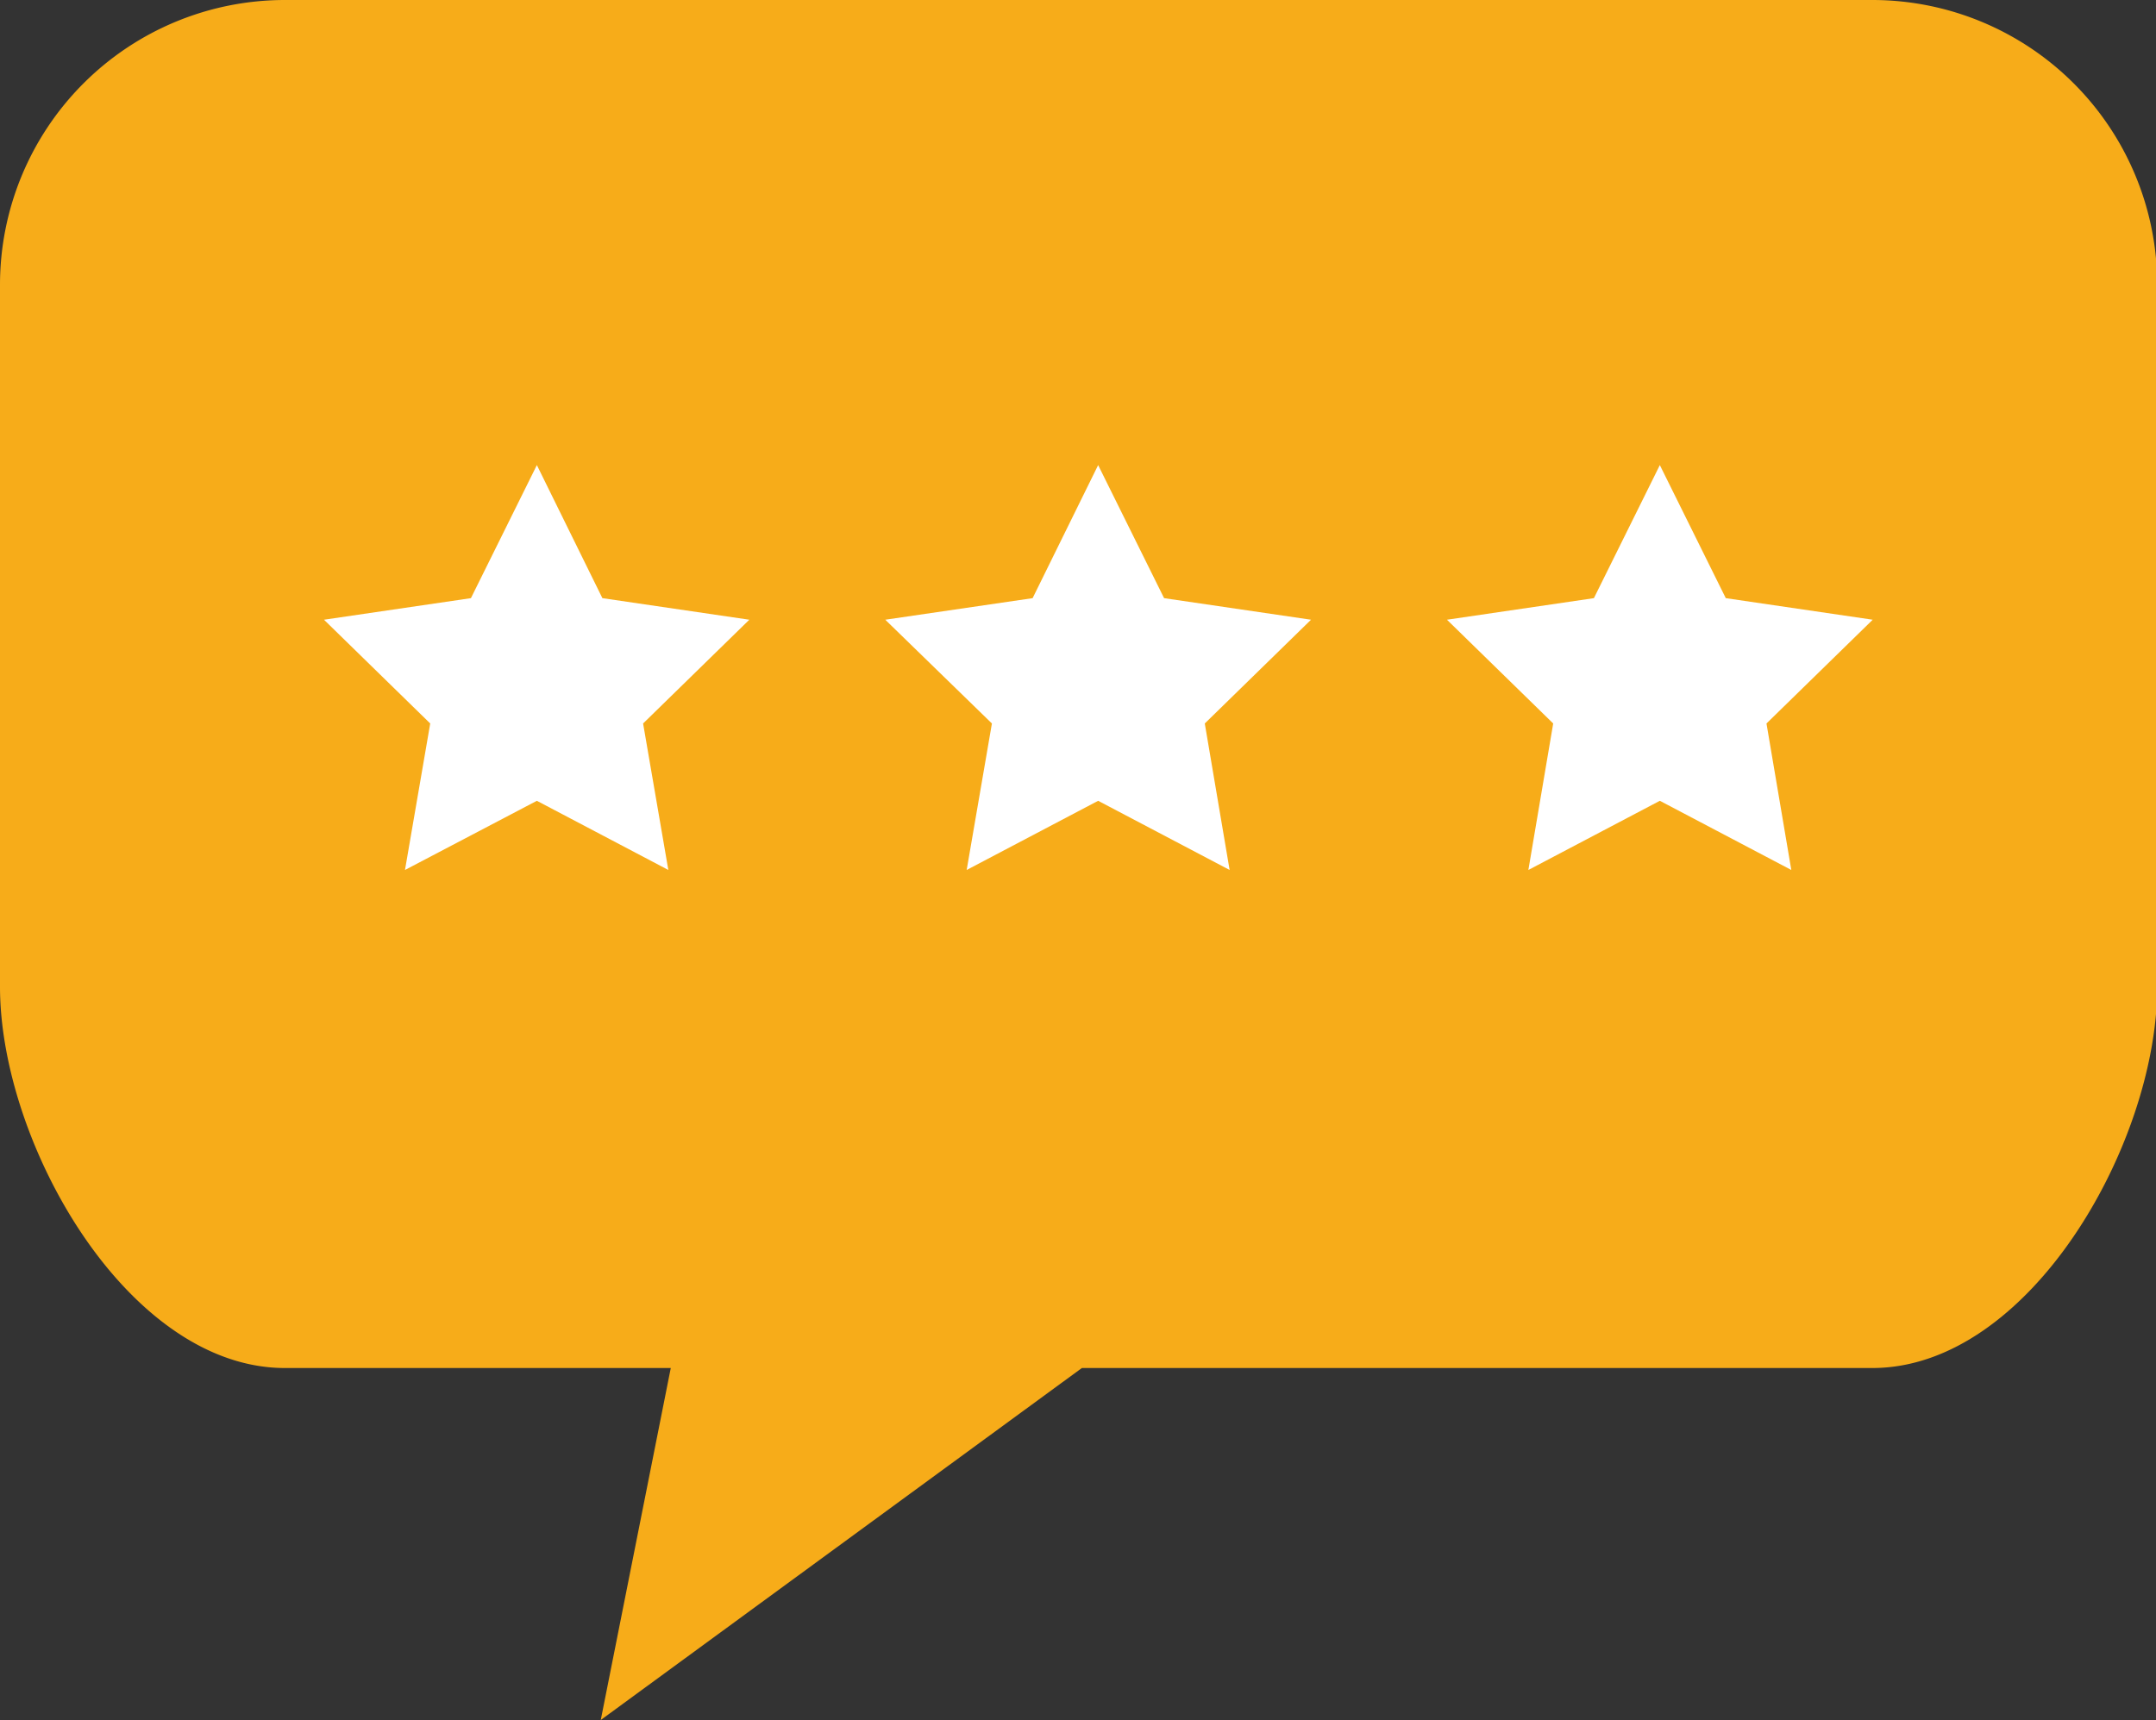
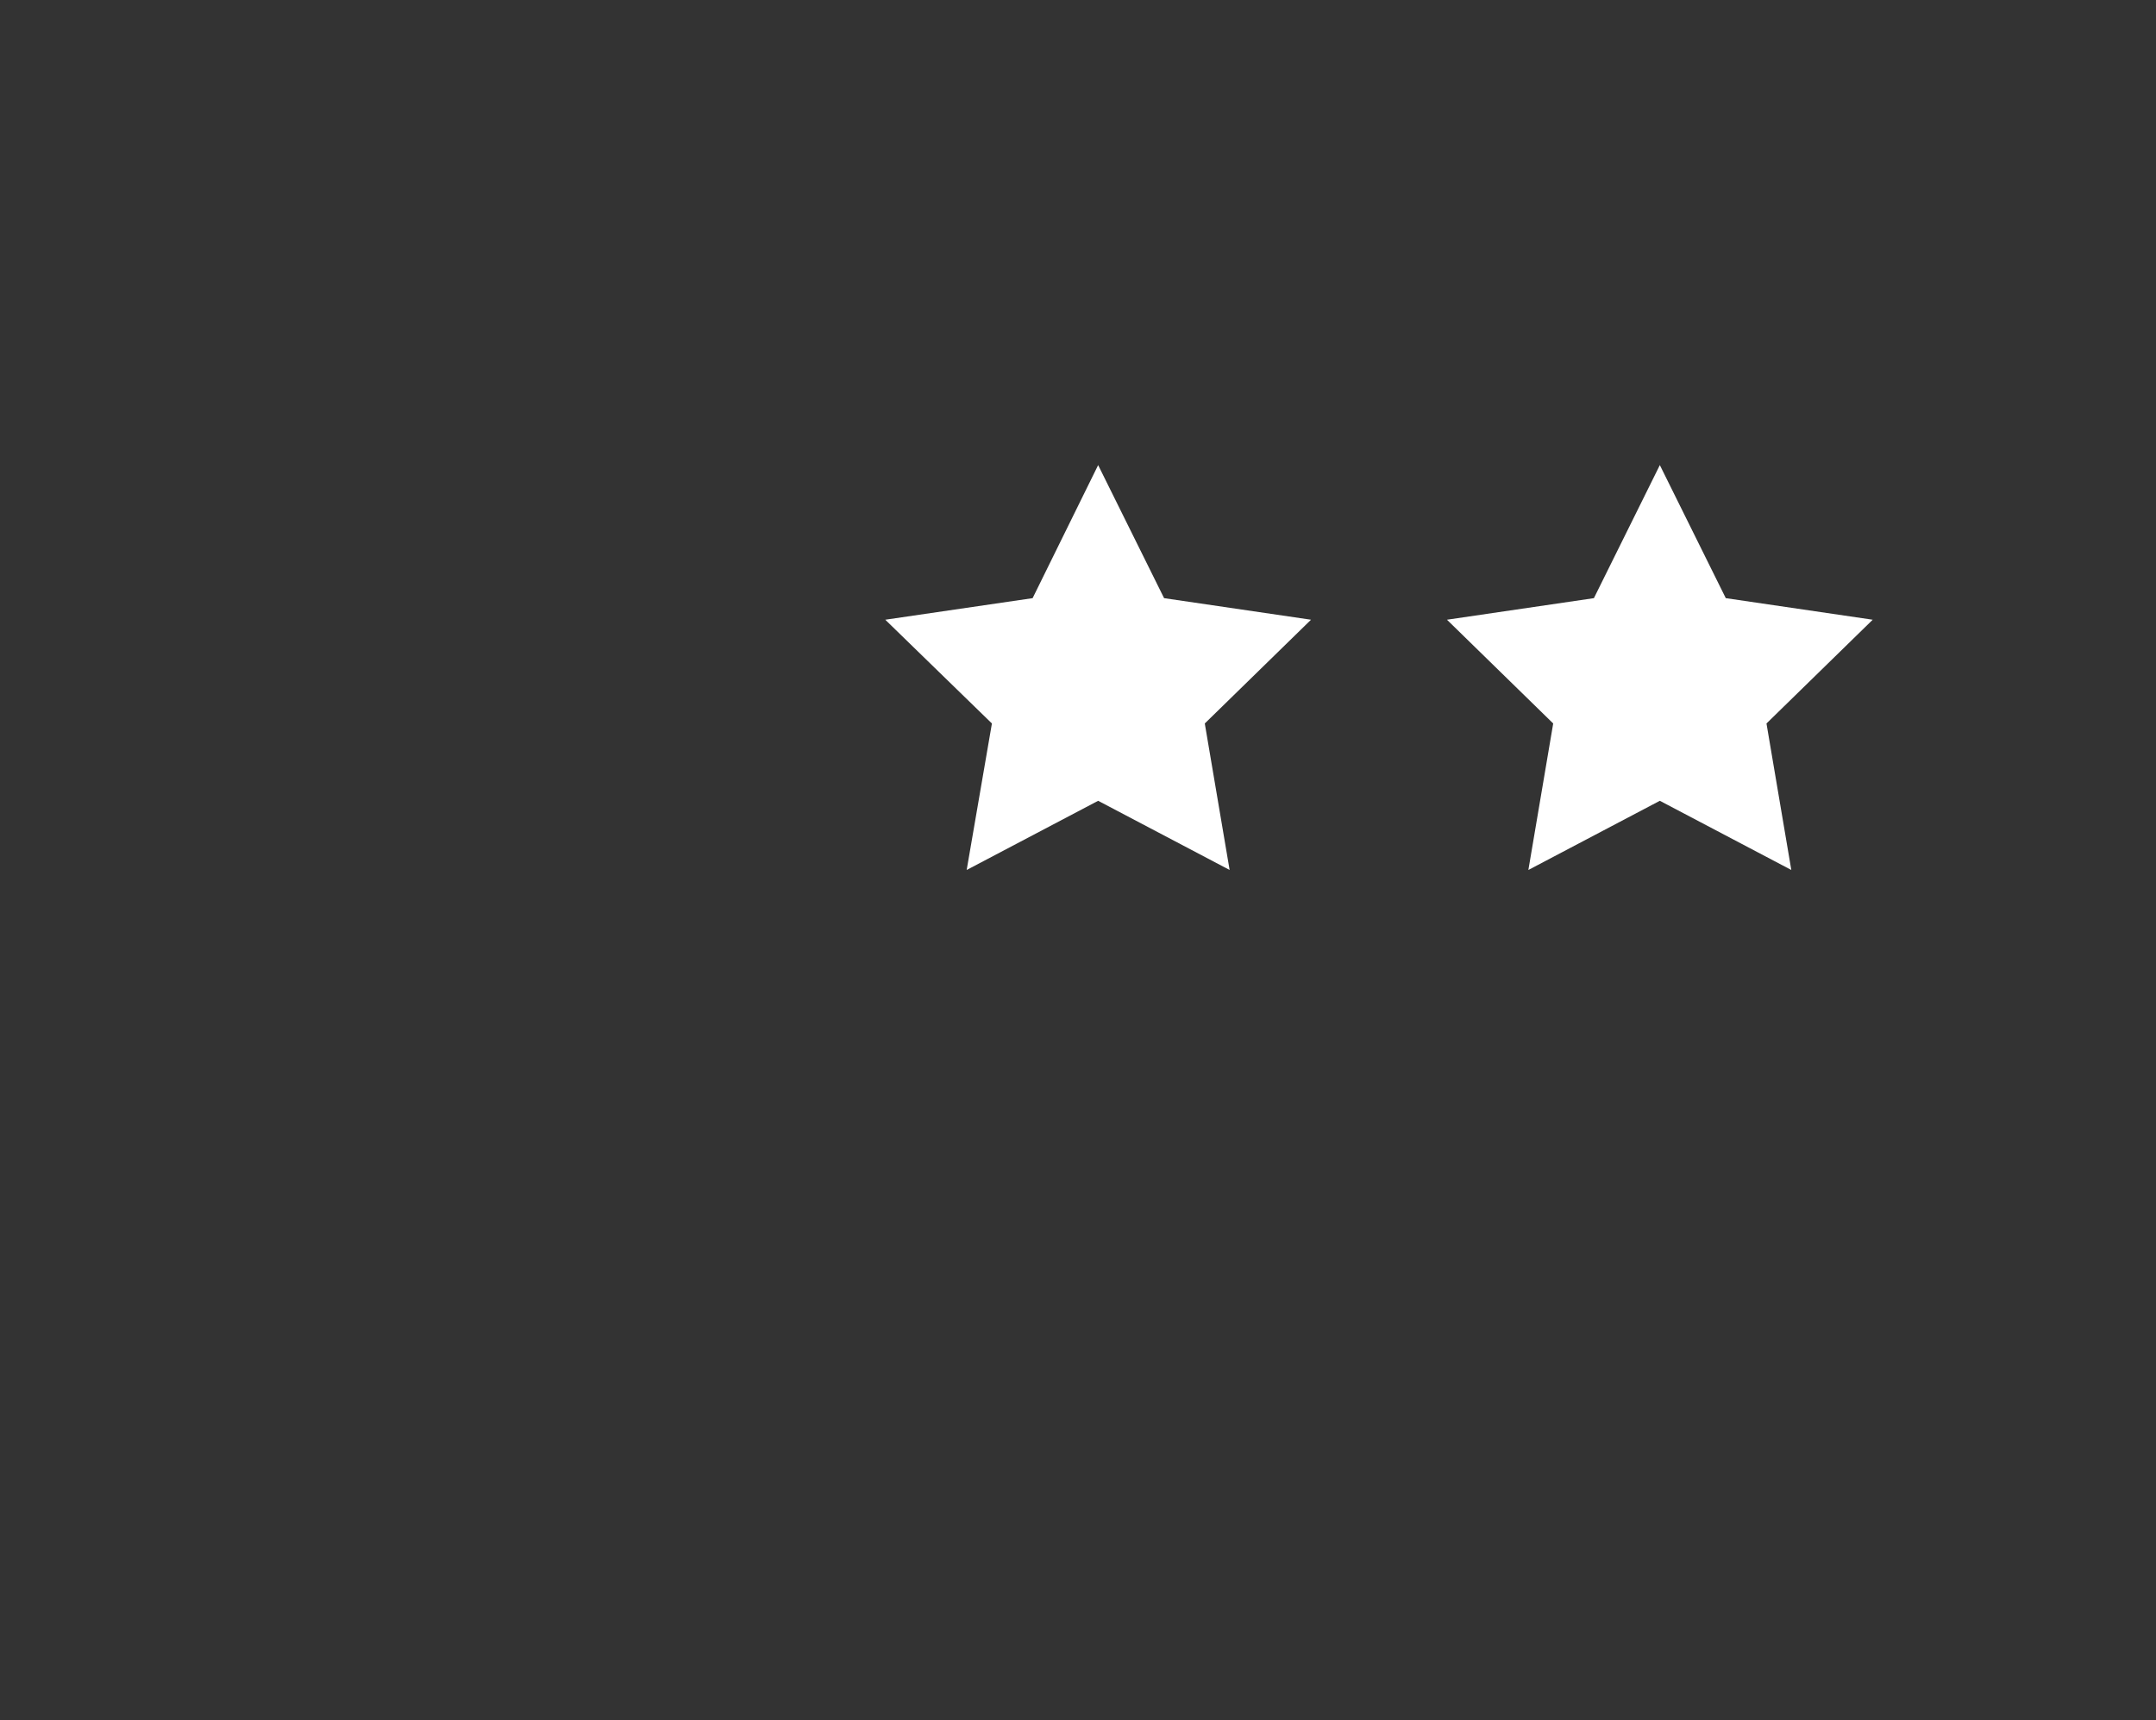
<svg xmlns="http://www.w3.org/2000/svg" viewBox="0 0 52.97 42.27">
  <rect x="0" y="0" width="52.97" height="42.27" fill="#333333" stroke="none" />
  <defs>
    <style>.cls-1{fill:#f7ac19;}.cls-2{fill:#fff;}</style>
  </defs>
  <g id="レイヤー_2" data-name="レイヤー 2">
    <g id="レイヤー_1-2" data-name="レイヤー 1">
-       <path class="cls-1" d="M7,0H46a7,7,0,0,1,7,7V24.25c0,3.85-3.13,9.37-7,9.37H26.58L14.76,42.27l1.72-8.65H7c-3.86,0-7-5.52-7-9.37V7A7,7,0,0,1,7,0Z" />
-       <polygon class="cls-2" points="13.19 11.43 14.8 14.7 18.41 15.23 15.8 17.78 16.42 21.38 13.19 19.68 9.95 21.38 10.57 17.78 7.96 15.23 11.57 14.7 13.19 11.43" />
      <polygon class="cls-2" points="26.98 11.43 28.6 14.7 32.21 15.23 29.6 17.78 30.21 21.38 26.98 19.68 23.75 21.38 24.37 17.78 21.75 15.23 25.37 14.7 26.98 11.43" />
      <polygon class="cls-2" points="40.78 11.43 42.4 14.7 46.01 15.23 43.4 17.78 44.01 21.38 40.78 19.68 37.55 21.38 38.16 17.78 35.55 15.23 39.16 14.7 40.78 11.43" />
    </g>
  </g>
</svg>